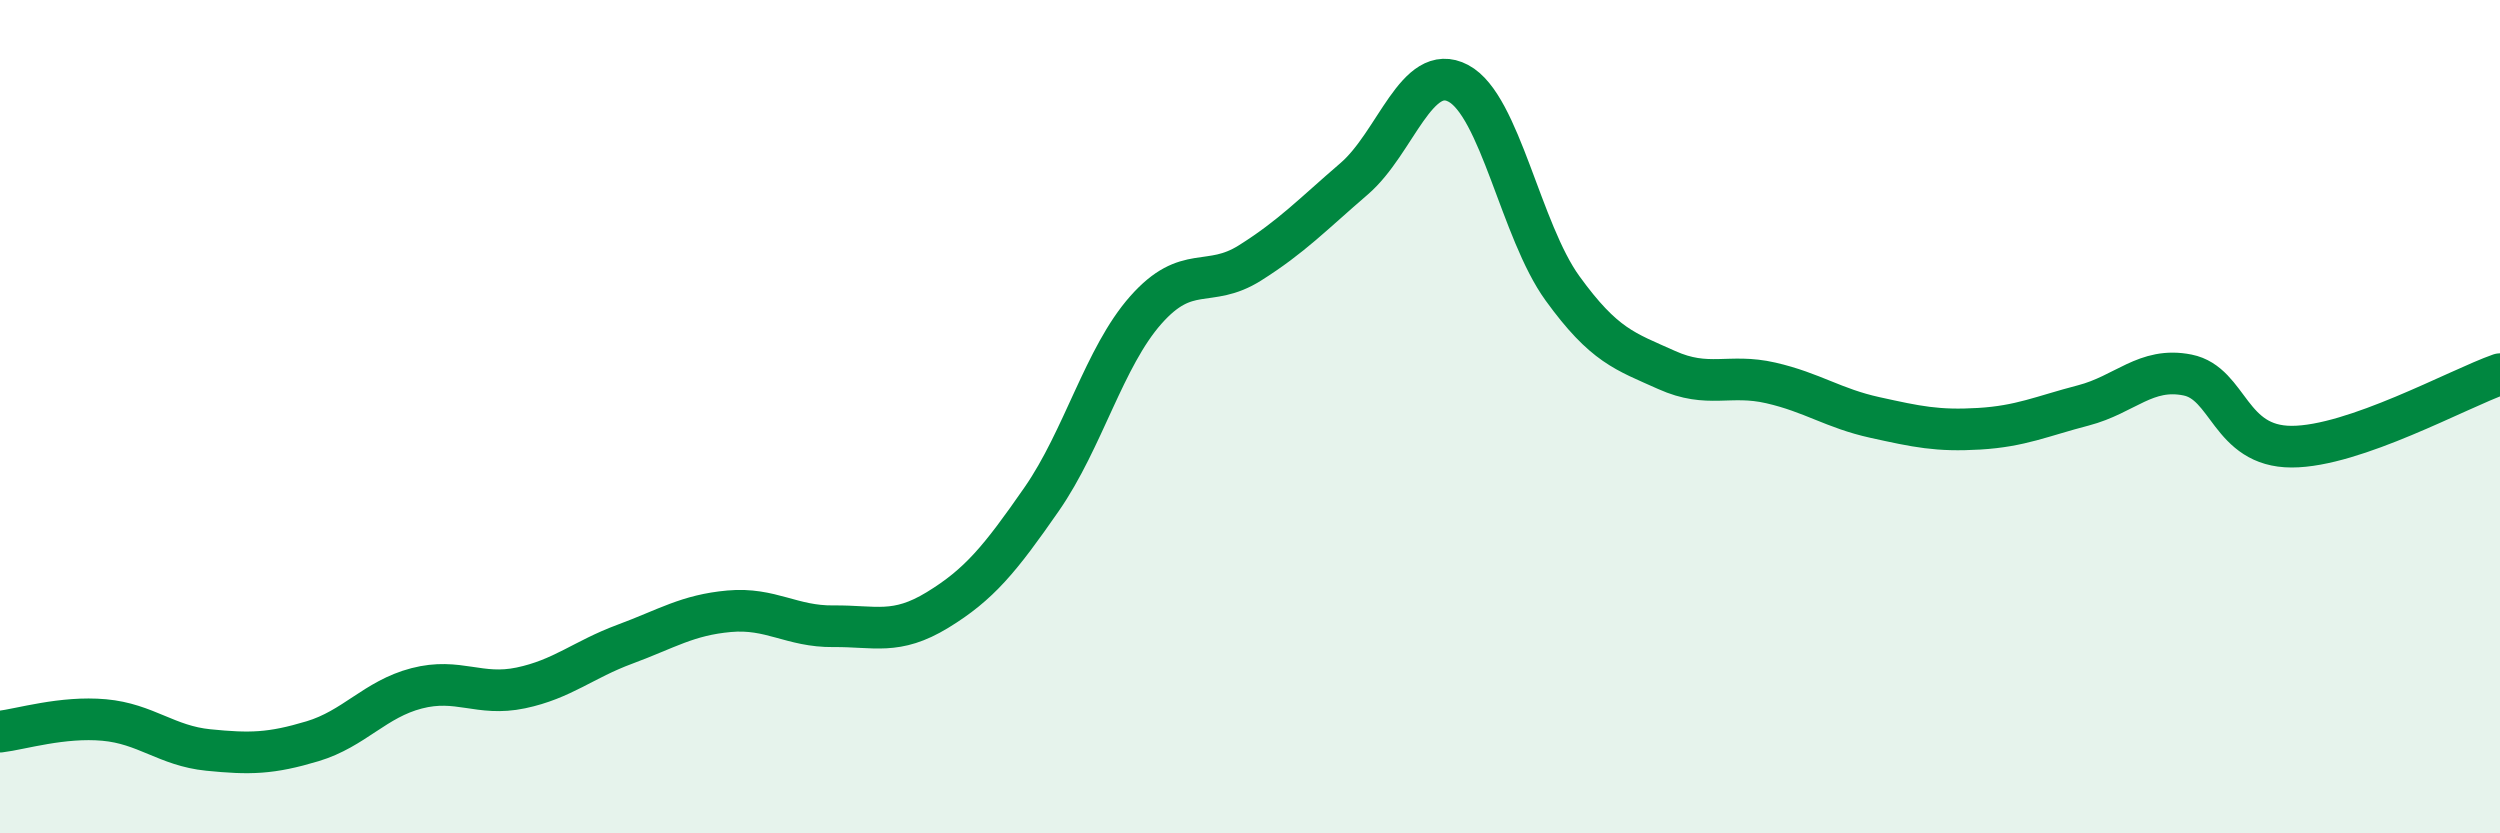
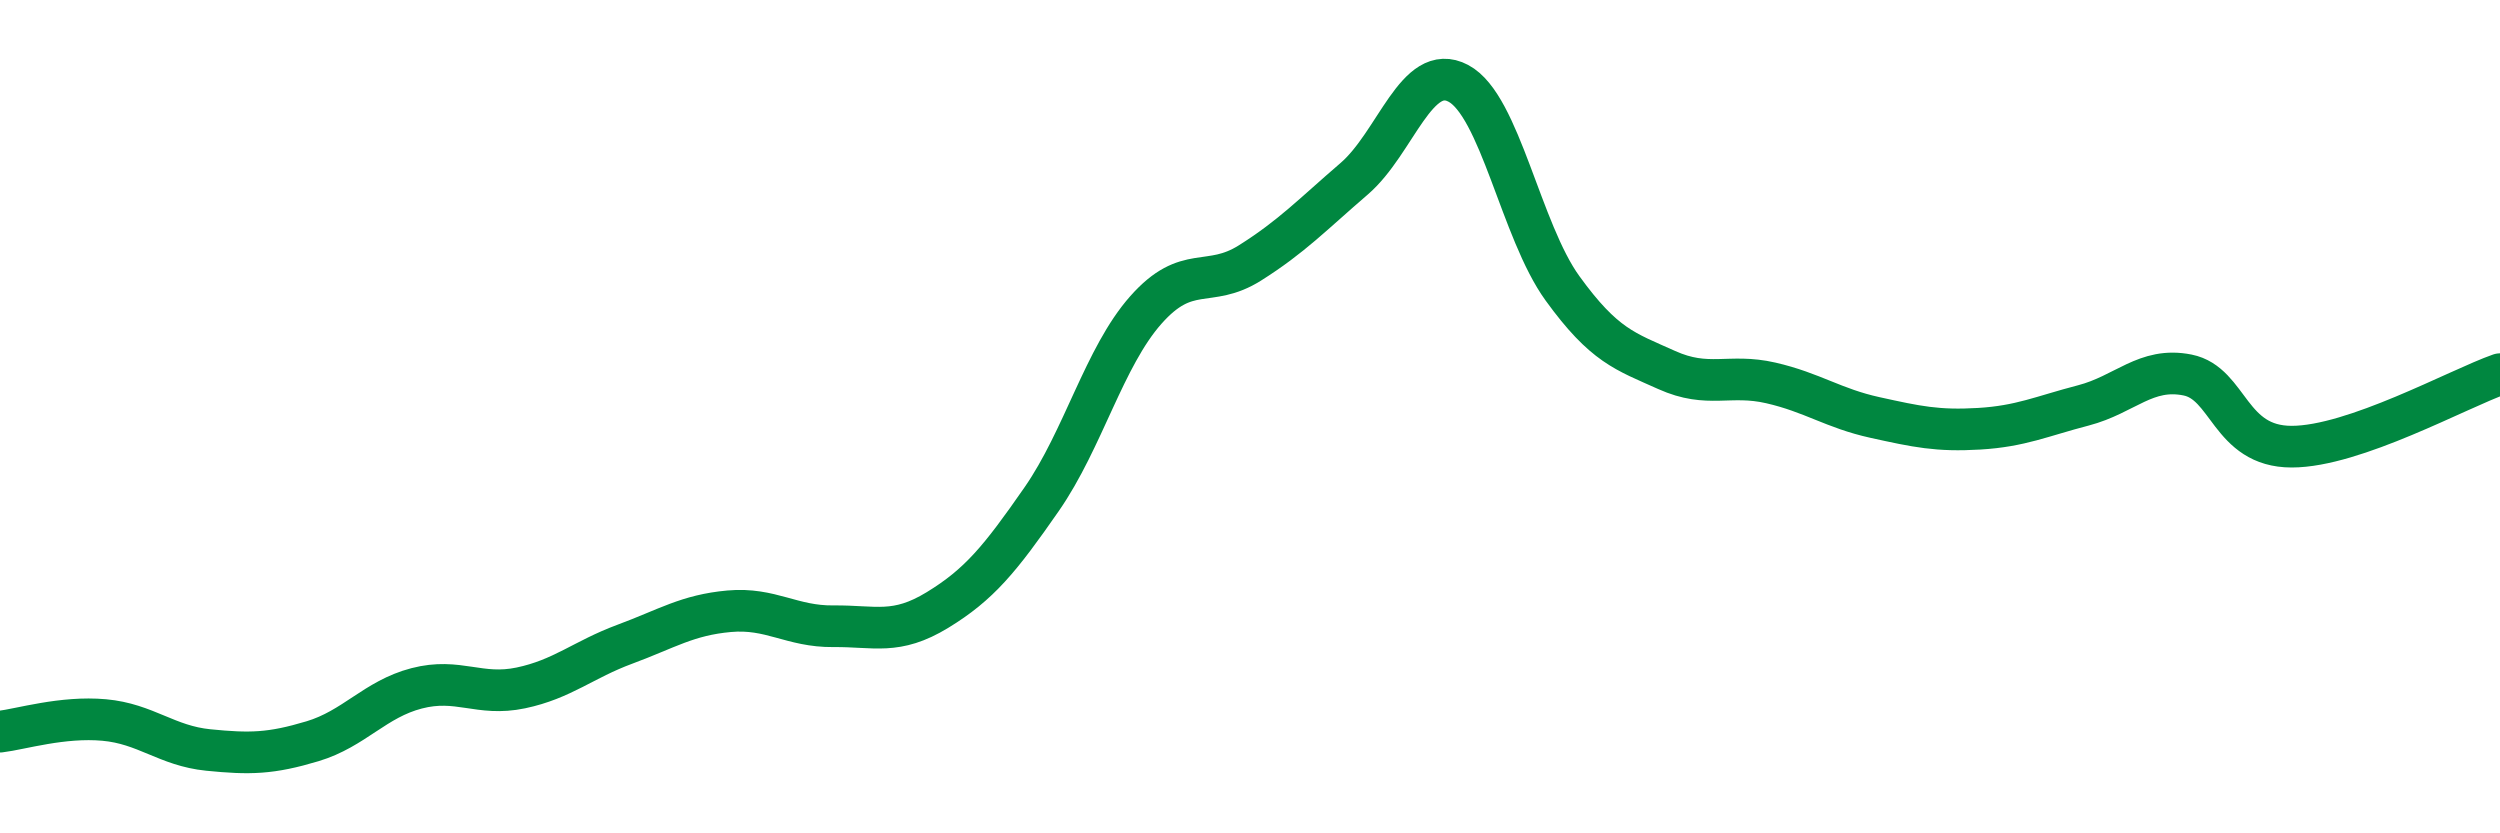
<svg xmlns="http://www.w3.org/2000/svg" width="60" height="20" viewBox="0 0 60 20">
-   <path d="M 0,17.56 C 0.5,17.5 1.5,17.19 2.5,17.28 C 3.5,17.37 4,17.9 5,18 C 6,18.1 6.5,18.09 7.5,17.79 C 8.5,17.49 9,16.78 10,16.52 C 11,16.26 11.5,16.72 12.5,16.51 C 13.5,16.3 14,15.83 15,15.46 C 16,15.09 16.5,14.76 17.5,14.67 C 18.5,14.58 19,15.04 20,15.03 C 21,15.02 21.5,15.25 22.5,14.64 C 23.5,14.03 24,13.42 25,11.98 C 26,10.54 26.5,8.57 27.5,7.44 C 28.5,6.31 29,6.94 30,6.31 C 31,5.68 31.5,5.15 32.5,4.29 C 33.5,3.43 34,1.47 35,2 C 36,2.53 36.5,5.54 37.5,6.92 C 38.5,8.3 39,8.43 40,8.88 C 41,9.33 41.5,8.96 42.5,9.19 C 43.5,9.42 44,9.8 45,10.02 C 46,10.24 46.5,10.35 47.5,10.29 C 48.5,10.23 49,9.99 50,9.73 C 51,9.47 51.5,8.8 52.5,9 C 53.5,9.2 53.5,10.72 55,10.72 C 56.5,10.72 59,9.33 60,8.98L60 20L0 20Z" fill="#008740" opacity="0.1" stroke-linecap="round" stroke-linejoin="round" />
  <path d="M 0,17.56 C 0.5,17.5 1.5,17.19 2.5,17.28 C 3.5,17.37 4,17.9 5,18 C 6,18.1 6.5,18.09 7.5,17.79 C 8.5,17.49 9,16.78 10,16.52 C 11,16.26 11.5,16.72 12.5,16.51 C 13.5,16.3 14,15.83 15,15.46 C 16,15.09 16.5,14.76 17.5,14.67 C 18.5,14.58 19,15.04 20,15.03 C 21,15.02 21.5,15.25 22.5,14.64 C 23.5,14.03 24,13.42 25,11.98 C 26,10.54 26.5,8.57 27.5,7.44 C 28.5,6.31 29,6.94 30,6.31 C 31,5.68 31.5,5.15 32.5,4.29 C 33.5,3.43 34,1.47 35,2 C 36,2.53 36.5,5.54 37.5,6.92 C 38.5,8.3 39,8.43 40,8.88 C 41,9.33 41.5,8.96 42.5,9.19 C 43.5,9.42 44,9.8 45,10.02 C 46,10.24 46.5,10.35 47.5,10.29 C 48.5,10.23 49,9.99 50,9.73 C 51,9.47 51.5,8.8 52.5,9 C 53.5,9.2 53.5,10.72 55,10.72 C 56.5,10.72 59,9.33 60,8.98" stroke="#008740" stroke-width="1" fill="none" stroke-linecap="round" stroke-linejoin="round" />
</svg>